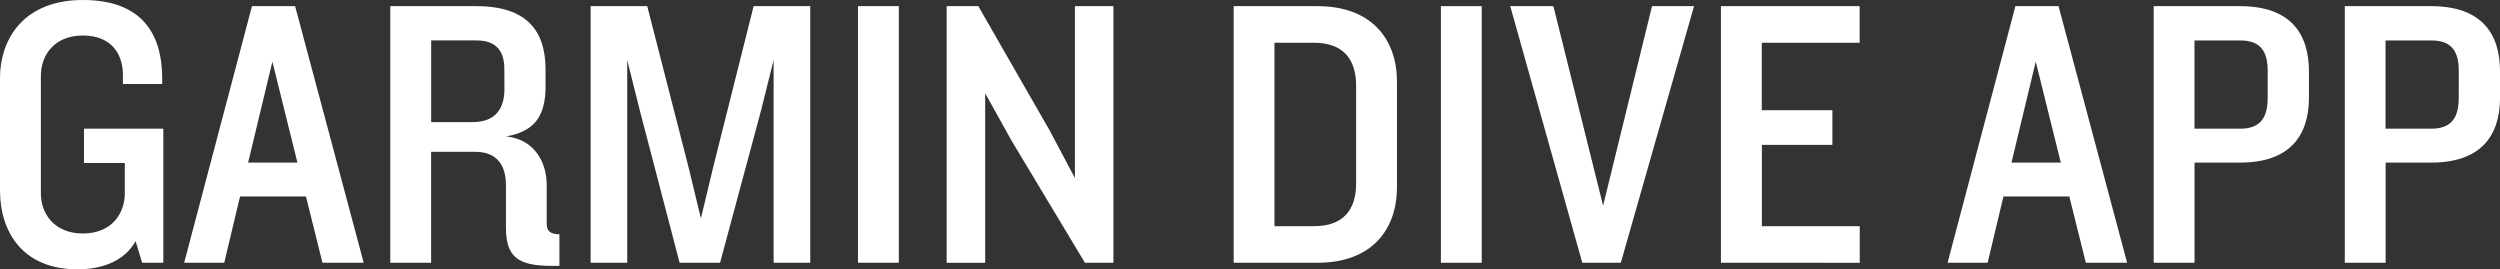
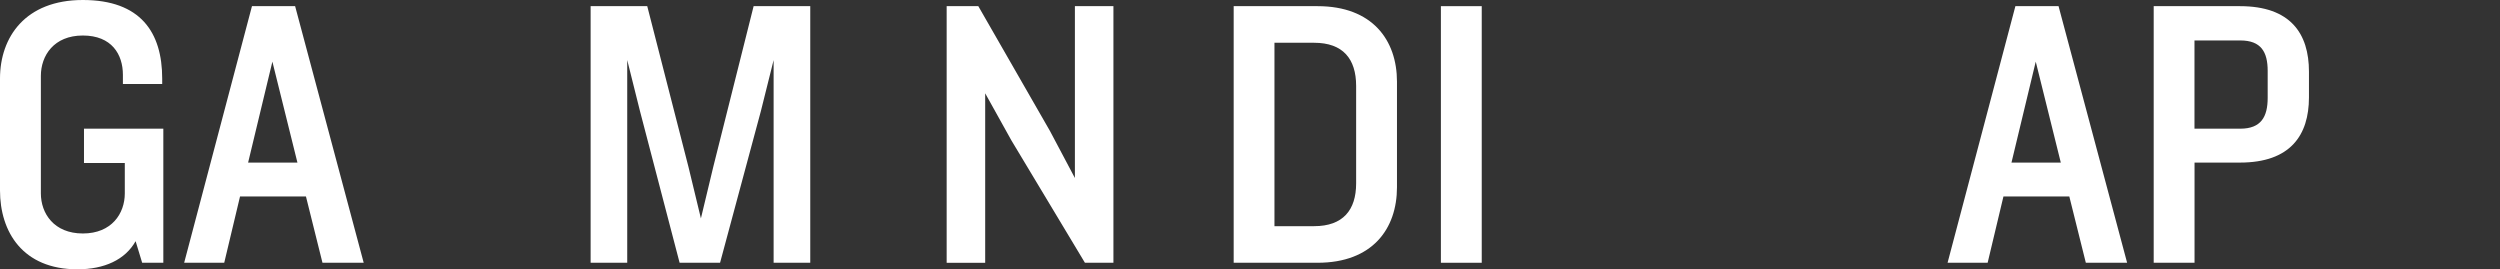
<svg xmlns="http://www.w3.org/2000/svg" id="圖層_1" data-name="圖層 1" viewBox="0 0 1816.89 195.72">
  <rect x="0" y="0" width="1816.89" height="195.72" fill="#333333" stroke="none" />
  <defs>
    <style>.cls-1{fill:#fff;}</style>
  </defs>
  <path class="cls-1" d="M158.62,192.59l-4.76-15.68c-7.56,13.44-22.68,20.44-42.28,20.44-39.76,0-56.28-27.16-56.28-57.4V58.75c0-30.24,18.48-57.12,60.2-57.12,42,0,57.68,23.52,57.68,57.12v3.92H144.62V56c0-14.84-8.12-28.56-29.12-28.56S85,42,85,56.79v85.4c0,14.56,9.52,29.12,30.52,29.12S146,156.75,146,142.19V120.07H116.34V95.15H174v97.44Z" transform="translate(-55.3 -1.63)" />
  <path class="cls-1" d="M289.66,192.59l-12-48.16H229.74l-11.48,48.16H189.14L238.42,6.11h31.36l49.84,186.48ZM253.26,46.43l-17.64,73.36h35.84Z" transform="translate(-55.3 -1.63)" />
-   <path class="cls-1" d="M456,194.83c-24.64,0-33-6.72-33-28V136.31c0-14.56-6.44-24.36-22.4-24.36H368.62v80.64H338.94V6.11h62.72c36.68,0,50.12,18.2,50.12,45.92v12.6c0,20.72-7.56,32.48-28.56,36.12,20.72,2.24,29.4,19,29.4,35.28v28.56c0,5,2.8,7.28,9.24,7.28v23ZM421.82,51.75C421.82,40,417.06,31,401.66,31h-33V90.39h30c15.12,0,23.24-8.12,23.24-24.08Z" transform="translate(-55.3 -1.63)" />
  <path class="cls-1" d="M617.53,192.59V45.31l-9.24,37L578.61,192.59h-29.4L520.38,82.27l-9.24-37V192.59h-26.6V6.11h41.15l30,117,9,37.24,9-37.52L603,6.11h41.16V192.59Z" transform="translate(-55.3 -1.63)" />
-   <path class="cls-1" d="M678.85,192.59V6.11h29.68V192.59Z" transform="translate(-55.3 -1.63)" />
  <path class="cls-1" d="M843.77,192.59l-53.48-89-19-34.16v123.2h-28V6.11h23l52.08,90.72L836.49,131V6.11h28V192.59Z" transform="translate(-55.3 -1.63)" />
  <path class="cls-1" d="M1012.88,192.59h-61V6.11h61c39.76,0,57.68,24.64,57.68,54.88v76.72C1070.56,168,1052.64,192.59,1012.88,192.59Zm28-128.52c0-19.6-9.52-31.36-30.52-31.36H981.52V166h28.84c21,0,30.52-11.76,30.52-31.08Z" transform="translate(-55.3 -1.63)" />
  <path class="cls-1" d="M1102.48,192.59V6.11h29.68V192.59Z" transform="translate(-55.3 -1.63)" />
-   <path class="cls-1" d="M1233.24,192.59h-28L1152.88,6.11h31.36l36.12,145,35.56-145h30.52Z" transform="translate(-55.3 -1.63)" />
-   <path class="cls-1" d="M1306,192.59V6.11h100.8v26.6h-71.12v49H1387v25.2h-51.24V166h71.12v26.6Z" transform="translate(-55.3 -1.63)" />
  <path class="cls-1" d="M1571.19,192.59l-12-48.16h-47.88l-11.48,48.16h-29.12L1520,6.11h31.36l49.84,186.48Zm-36.4-146.16-17.64,73.36H1553Z" transform="translate(-55.3 -1.63)" />
  <path class="cls-1" d="M1683.19,119.79h-33v72.8h-29.68V6.11h62.72c36.68,0,50.12,19.88,50.12,47.6V72.47C1733.31,99.91,1719.87,119.79,1683.19,119.79Zm20.16-66.64c0-13.72-4.76-22.12-19.88-22.12h-33.32V95.15h33.32c15.12,0,19.88-8.68,19.88-22.4Z" transform="translate(-55.3 -1.63)" />
-   <path class="cls-1" d="M1822.07,119.79h-33v72.8h-29.68V6.11h62.72c36.68,0,50.12,19.88,50.12,47.6V72.47C1872.19,99.91,1858.75,119.79,1822.07,119.79Zm20.16-66.64c0-13.72-4.76-22.12-19.88-22.12H1789V95.15h33.32c15.12,0,19.88-8.68,19.88-22.4Z" transform="translate(-55.3 -1.63)" />
</svg>